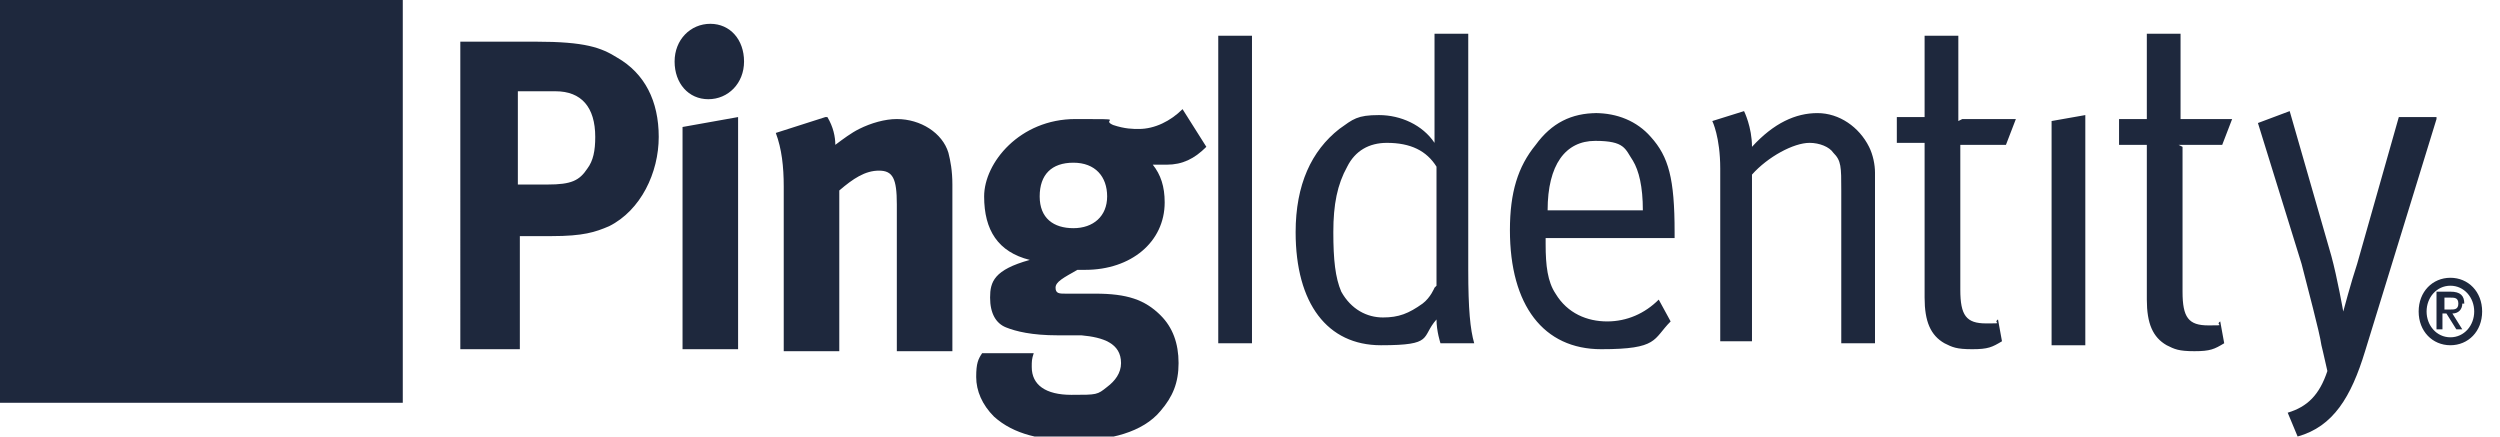
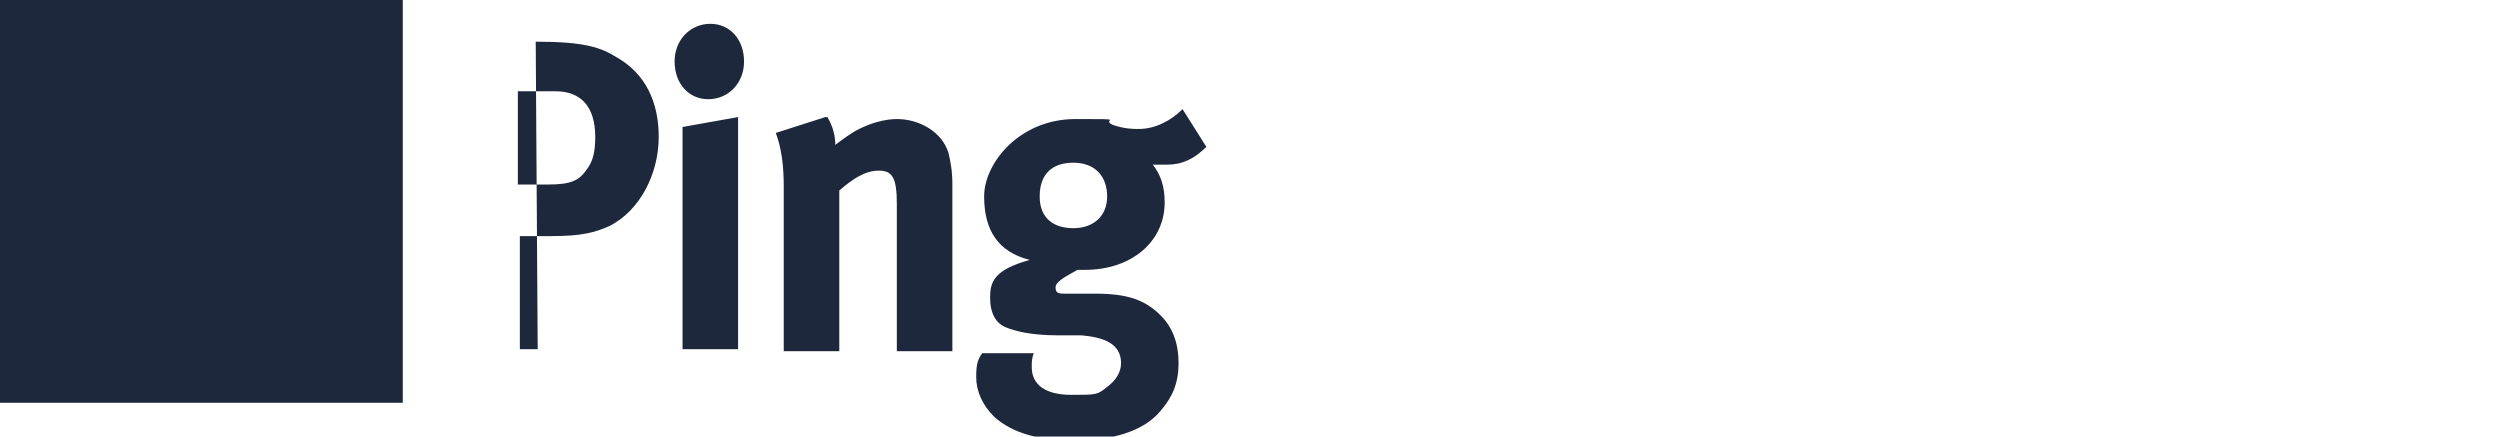
<svg xmlns="http://www.w3.org/2000/svg" id="Layer_1" version="1.1" viewBox="0 0 126 22">
  <defs>
    <style>
      .st0 {
        fill: #1e283d;
        fill-rule: evenodd;
      }
    </style>
  </defs>
  <g id="Navigation">
    <g id="Unified-Header-Signed-Out">
      <g id="Stacked-Group">
        <g id="Group">
          <g id="PingIdentity_Logo_H">
            <polygon id="Fill-1" class="st0" points="0 20.3 20.3 20.3 20.3 0 0 0 0 20.3" />
-             <path id="Fill-3" class="st0" d="M103.4,6.1l1.7-.3v11.6h-1.7V6.1ZM110,7.4v7.3c0,1.3.3,1.7,1.3,1.7s.3,0,.6-.2l.2,1.1c-.5.3-.7.4-1.5.4s-1-.1-1.4-.3c-.7-.4-1-1.1-1-2.3v-7.8h-1.4v-1.3h1.4V1.7h1.7v4.3h2.6l-.5,1.3h-2.2ZM123.5,17c-.7,0-1.2-.6-1.2-1.3s.5-1.3,1.2-1.3,1.2.6,1.2,1.3-.5,1.3-1.2,1.3ZM123.5,14c-.9,0-1.6.7-1.6,1.7s.7,1.7,1.6,1.7,1.6-.7,1.6-1.7-.7-1.7-1.6-1.7ZM123.2,15.5v-.5h.3c.2,0,.4,0,.4.3s-.2.3-.4.3h-.3ZM124.2,15.3c0-.4-.2-.6-.7-.6h-.7v1.9h.3v-.8h.2l.5.8h.3l-.5-.8c.3,0,.5-.2.5-.5ZM122.8,6l-3.6,11.7c-.7,2.3-1.6,3.8-3.4,4.3l-.5-1.2c1-.3,1.6-.9,2-2.1-.2-.9-.3-1.3-.3-1.3-.1-.7-.7-2.9-1-4.1l-2.2-7.1,1.6-.6,2.1,7.3c.3,1.1.6,2.8.6,2.8h0s.4-1.5.7-2.4l2.1-7.4h1.9ZM72.3,14.5s-.2.5-.6.8c-.7.5-1.2.7-2,.7s-1.6-.4-2.1-1.3c-.3-.7-.4-1.6-.4-3s.2-2.4.7-3.3c.4-.8,1.1-1.2,2-1.2,1.2,0,2,.4,2.5,1.2v6ZM73.9,1.7h-1.6v3.8c0,.8,0,1.7,0,1.7-.6-.9-1.7-1.4-2.8-1.4s-1.3.2-2,.7c-1.4,1.1-2.2,2.8-2.2,5.2,0,3.6,1.6,5.7,4.3,5.7s2-.4,2.8-1.3c0,.6.2,1.2.2,1.2h1.7c-.2-.7-.3-1.7-.3-3.7V1.7ZM98.9,6h2.7l-.5,1.3h-2.3v7.3c0,1.3.3,1.7,1.3,1.7s.3,0,.6-.2l.2,1.1c-.5.3-.7.4-1.5.4s-1-.1-1.4-.3c-.7-.4-1-1.1-1-2.3v-7.8h-1.4v-1.3h1.4V1.8h1.7v4.3ZM94.2,7.4c.2.4.3.9.3,1.3v8.6h-1.7v-7.7c0-1.2,0-1.5-.4-1.9-.2-.3-.7-.5-1.2-.5-.8,0-2.1.7-2.9,1.6v8.4h-1.6v-8.7c0-1.6-.4-2.4-.4-2.4l1.6-.5s.4.8.4,1.8c1.1-1.2,2.2-1.7,3.3-1.7s2.1.7,2.6,1.7ZM78,10.6c0-2.3.9-3.5,2.4-3.5s1.5.4,1.9,1c.3.5.5,1.3.5,2.5h-4.8ZM80.5,5.7c-1.3,0-2.3.5-3.1,1.6-.9,1.1-1.3,2.4-1.3,4.3,0,3.8,1.7,6,4.6,6s2.6-.5,3.5-1.4l-.6-1.1c-.7.7-1.6,1.1-2.6,1.1s-2-.4-2.6-1.4c-.4-.6-.5-1.4-.5-2.5v-.3h6.5v-.3c0-2.7-.3-3.8-1.2-4.8-.7-.8-1.7-1.2-2.8-1.2ZM61.4,17.3h1.7V1.8h-1.7v15.6Z" />
-             <path id="Path-2" class="st0" d="M59.6,5.5l1.2,1.9c-.6.6-1.2.9-2,.9s-.6,0-.7,0c.4.5.6,1.1.6,1.9,0,2-1.7,3.4-4,3.4s-.2,0-.4,0c-.7.4-1.1.6-1.1.9s.2.3.5.3h1.5c1.6,0,2.5.3,3.3,1.1.6.6.9,1.4.9,2.4s-.3,1.7-.9,2.4c-.9,1.1-2.6,1.5-4.3,1.5s-3.1-.3-4.1-1.2c-.6-.6-.9-1.3-.9-2s.1-.9.3-1.2h2.6c-.1.3-.1.4-.1.7,0,.9.7,1.4,2,1.4s1.3,0,1.8-.4c.4-.3.7-.7.7-1.2,0-1-.9-1.3-2-1.4h-1.2c-1.3,0-2.1-.2-2.6-.4-.5-.2-.8-.7-.8-1.5s.2-1.4,2-1.9c-1.6-.4-2.3-1.5-2.3-3.2s1.8-3.9,4.6-3.9,1.2,0,1.9.3c.6.2,1,.2,1.3.2.8,0,1.6-.4,2.2-1h0ZM41.7,5.9c.3.5.4,1,.4,1.4.4-.3.8-.6,1.2-.8.6-.3,1.3-.5,1.9-.5,1.2,0,2.3.7,2.6,1.7.1.4.2.9.2,1.6v8.4h-2.8v-7.4c0-1.3-.2-1.7-.9-1.7s-1.3.4-2,1v8.1h-2.8v-8.3c0-1-.1-1.9-.4-2.7l2.5-.8ZM37.2,5.9v11.7h-2.8V6.4l2.8-.5ZM27,2.1c2.5,0,3.3.3,4.1.8,1.4.8,2.1,2.2,2.1,4s-.9,3.7-2.5,4.5c-.7.3-1.3.5-2.9.5h-1.6v5.7h-3V2.1h3.9ZM54.1,8.2c-1.1,0-1.7.6-1.7,1.7s.7,1.6,1.7,1.6,1.7-.6,1.7-1.6-.6-1.7-1.7-1.7ZM28,4.6h-1.9v4.7h1.5c1.2,0,1.6-.2,2-.8.3-.4.4-.9.4-1.6,0-1.5-.7-2.3-2-2.3h0ZM35.8,1.2c1,0,1.7.8,1.7,1.9s-.8,1.9-1.8,1.9-1.7-.8-1.7-1.9.8-1.9,1.8-1.9Z" />
+             <path id="Path-2" class="st0" d="M59.6,5.5l1.2,1.9c-.6.6-1.2.9-2,.9s-.6,0-.7,0c.4.5.6,1.1.6,1.9,0,2-1.7,3.4-4,3.4s-.2,0-.4,0c-.7.4-1.1.6-1.1.9s.2.3.5.3h1.5c1.6,0,2.5.3,3.3,1.1.6.6.9,1.4.9,2.4s-.3,1.7-.9,2.4c-.9,1.1-2.6,1.5-4.3,1.5s-3.1-.3-4.1-1.2c-.6-.6-.9-1.3-.9-2s.1-.9.3-1.2h2.6c-.1.3-.1.4-.1.7,0,.9.7,1.4,2,1.4s1.3,0,1.8-.4c.4-.3.7-.7.7-1.2,0-1-.9-1.3-2-1.4h-1.2c-1.3,0-2.1-.2-2.6-.4-.5-.2-.8-.7-.8-1.5s.2-1.4,2-1.9c-1.6-.4-2.3-1.5-2.3-3.2s1.8-3.9,4.6-3.9,1.2,0,1.9.3c.6.2,1,.2,1.3.2.8,0,1.6-.4,2.2-1h0ZM41.7,5.9c.3.5.4,1,.4,1.4.4-.3.8-.6,1.2-.8.6-.3,1.3-.5,1.9-.5,1.2,0,2.3.7,2.6,1.7.1.4.2.9.2,1.6v8.4h-2.8v-7.4c0-1.3-.2-1.7-.9-1.7s-1.3.4-2,1v8.1h-2.8v-8.3c0-1-.1-1.9-.4-2.7l2.5-.8ZM37.2,5.9v11.7h-2.8V6.4l2.8-.5ZM27,2.1c2.5,0,3.3.3,4.1.8,1.4.8,2.1,2.2,2.1,4s-.9,3.7-2.5,4.5c-.7.3-1.3.5-2.9.5h-1.6v5.7h-3h3.9ZM54.1,8.2c-1.1,0-1.7.6-1.7,1.7s.7,1.6,1.7,1.6,1.7-.6,1.7-1.6-.6-1.7-1.7-1.7ZM28,4.6h-1.9v4.7h1.5c1.2,0,1.6-.2,2-.8.3-.4.4-.9.4-1.6,0-1.5-.7-2.3-2-2.3h0ZM35.8,1.2c1,0,1.7.8,1.7,1.9s-.8,1.9-1.8,1.9-1.7-.8-1.7-1.9.8-1.9,1.8-1.9Z" />
          </g>
        </g>
      </g>
    </g>
  </g>
</svg>